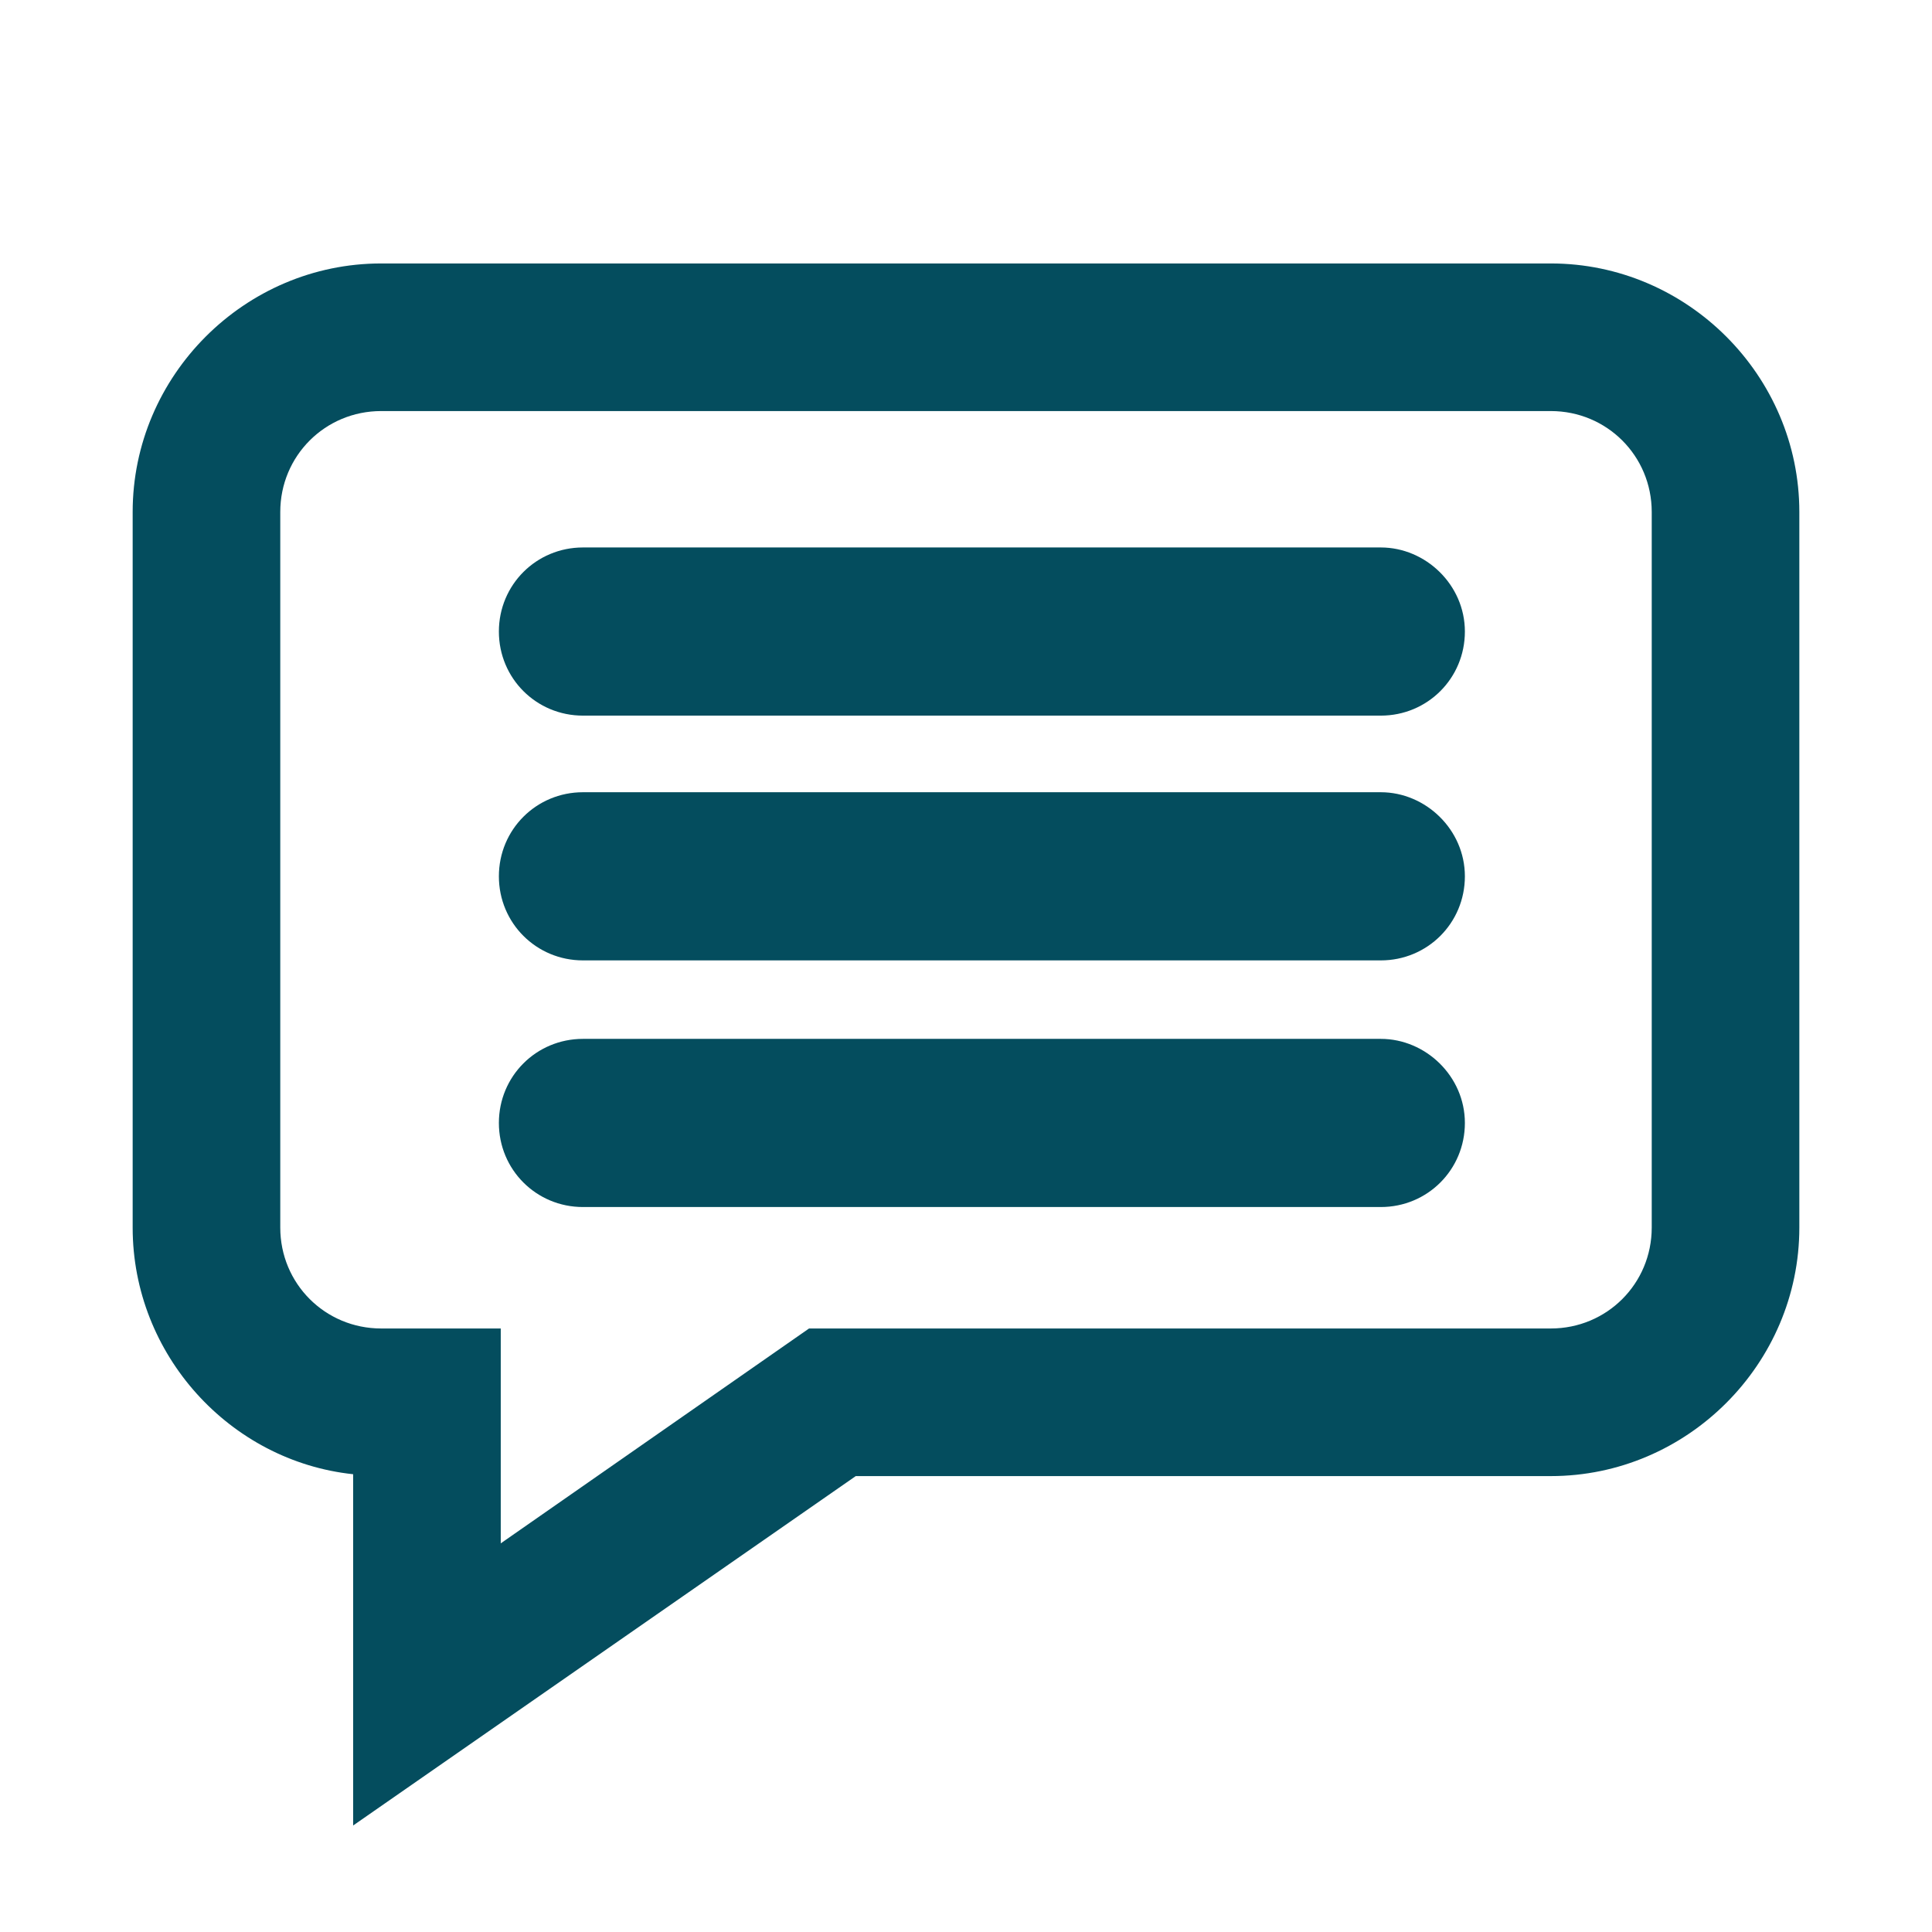
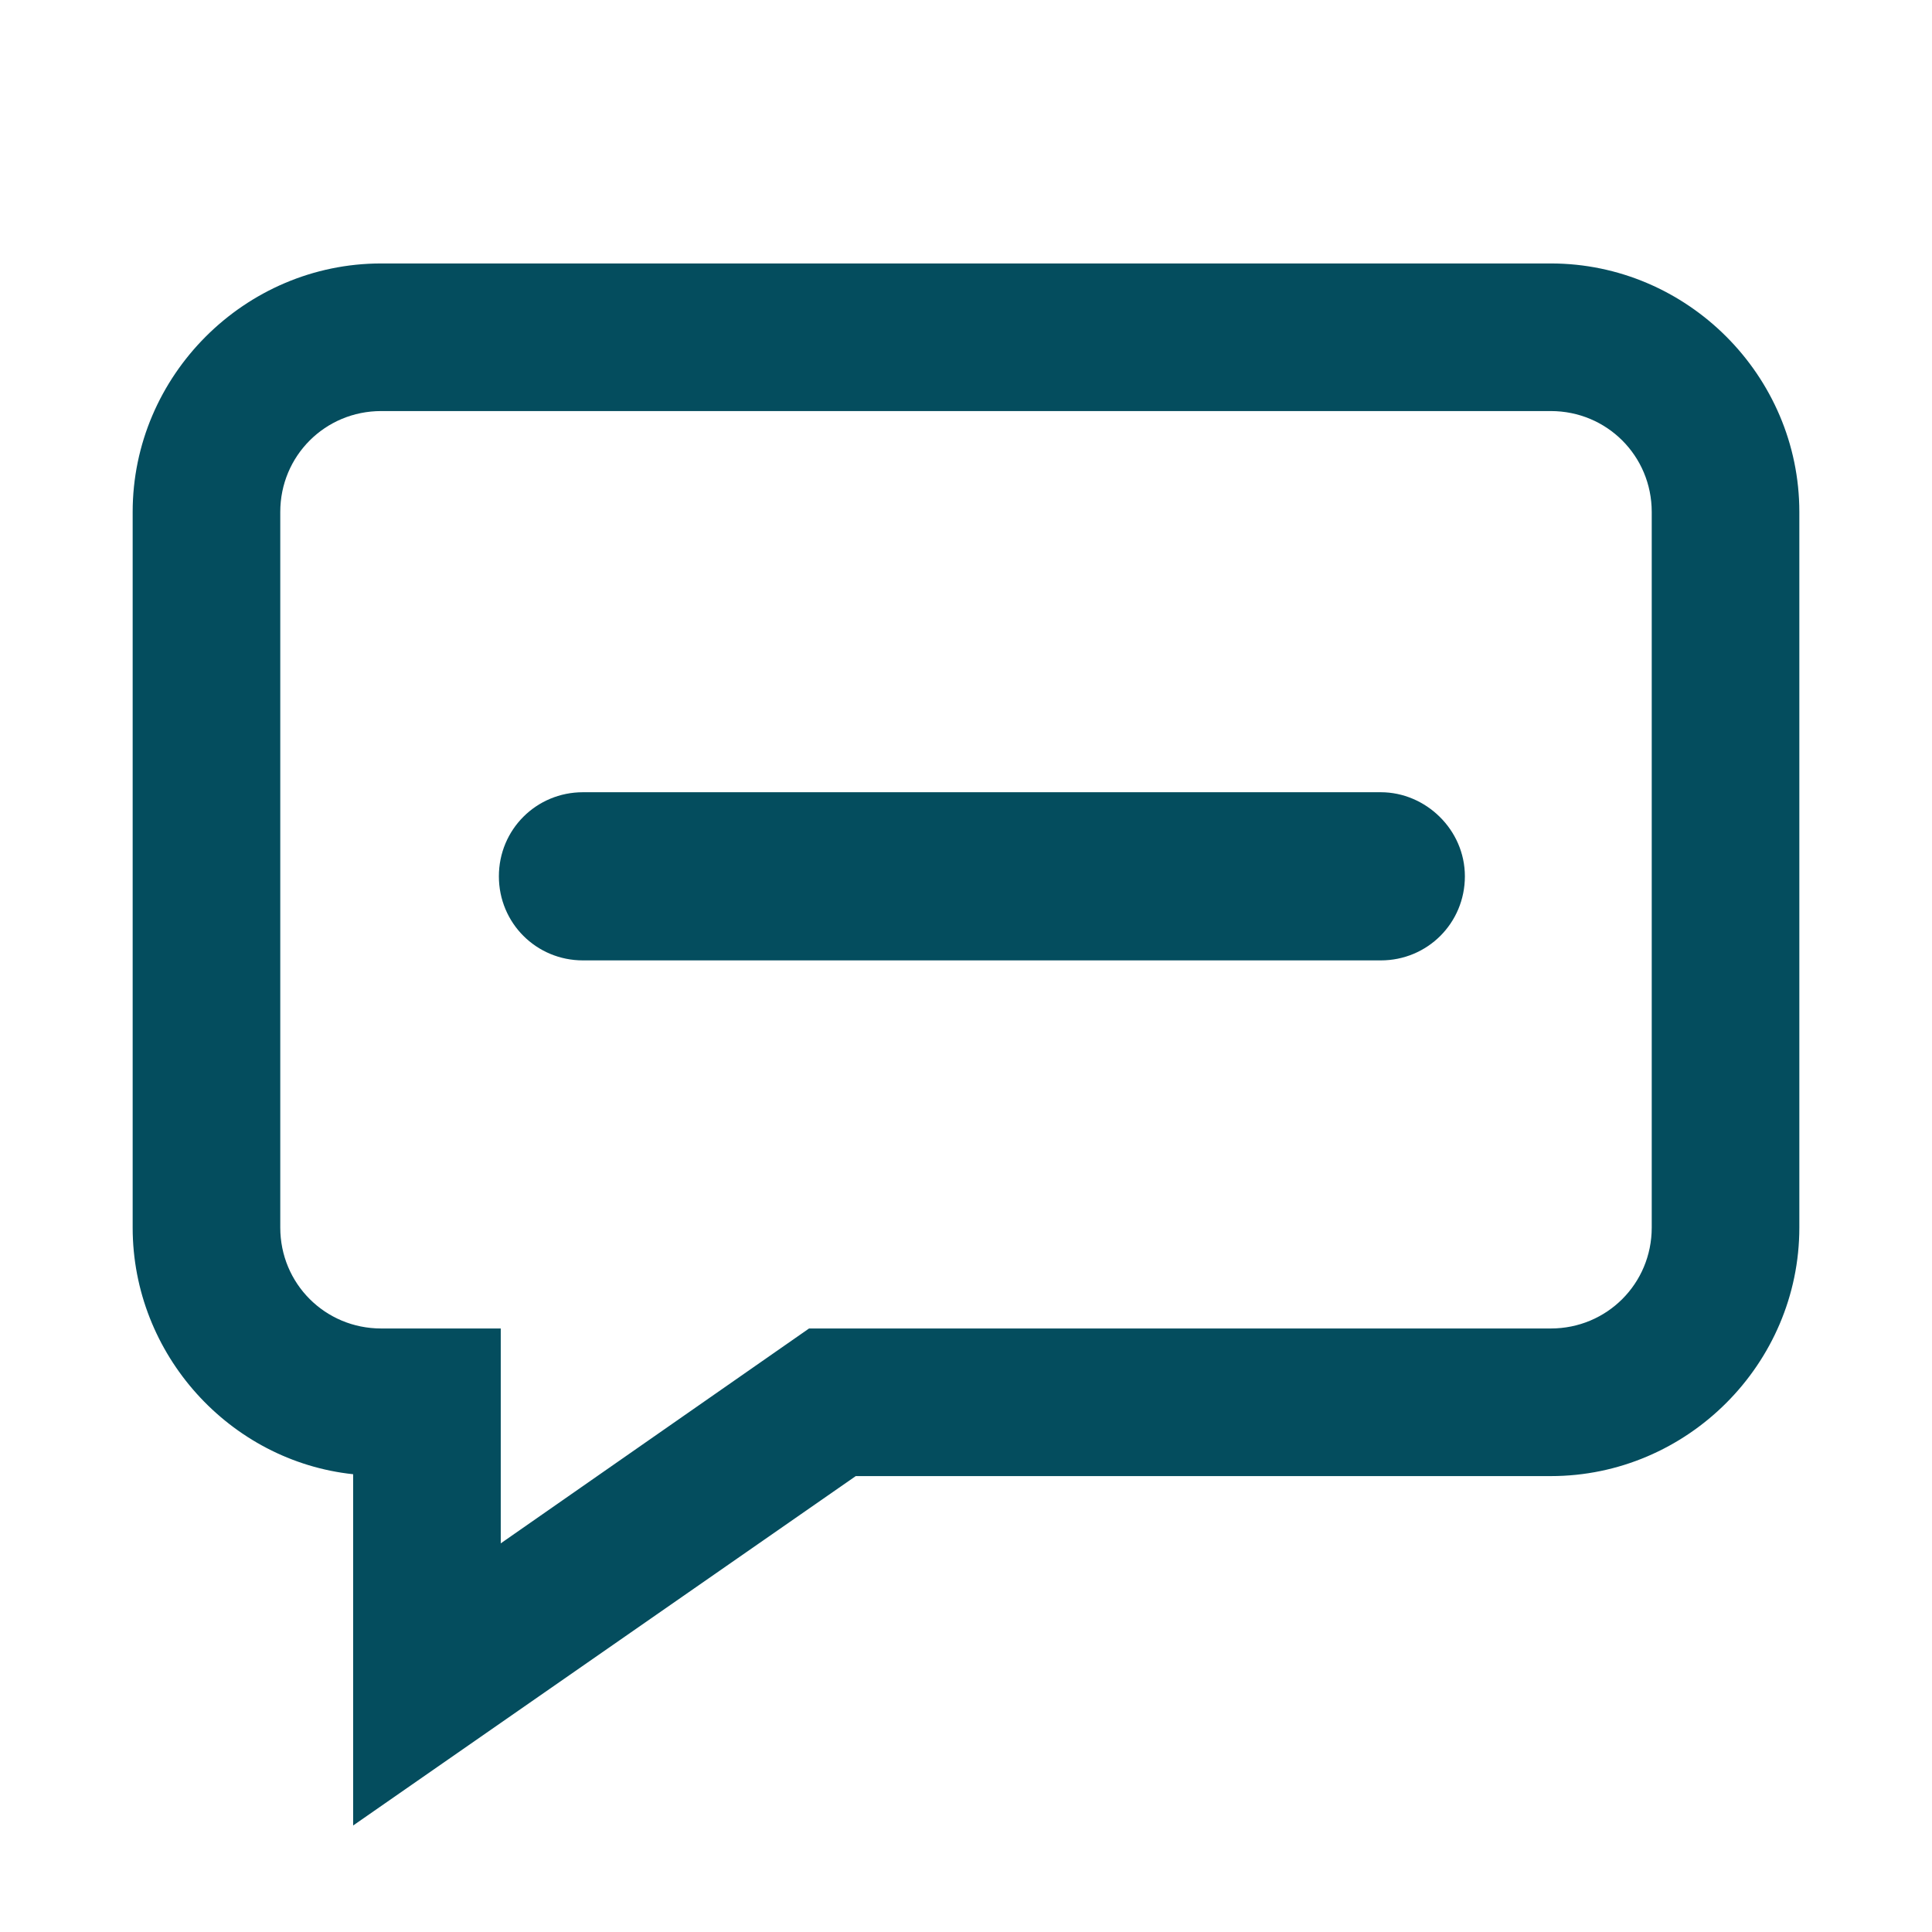
<svg xmlns="http://www.w3.org/2000/svg" version="1.1" id="Layer_1" x="0px" y="0px" viewBox="0 0 103.4 103.4" style="enable-background:new 0 0 103.4 103.4;" xml:space="preserve">
  <style type="text/css">
	.st0{fill:#044D5E;}
</style>
  <g>
    <path class="st0" d="M83,14.1H20.4c-7.3,0-13.3,6-13.3,13.3v38.3c0,6.8,5.2,12.5,11.8,13.2v18.8L45.8,79H83c7.3,0,13.3-6,13.3-13.3   V27.4C96.3,20.1,90.3,14.1,83,14.1z M26.8,82.6V71.1h-6.4c-3,0-5.4-2.4-5.4-5.4V27.4c0-3,2.4-5.4,5.4-5.4H83c3,0,5.4,2.4,5.4,5.4   v38.3c0,3-2.4,5.4-5.4,5.4H43.3L26.8,82.6z" />
-     <path class="st0" d="M73.9,29.3H31.2c-2.5,0-4.5,2-4.5,4.5s2,4.5,4.5,4.5h42.7c2.5,0,4.5-2,4.5-4.5S76.3,29.3,73.9,29.3z" />
    <path class="st0" d="M73.9,42.4H31.2c-2.5,0-4.5,2-4.5,4.5s2,4.5,4.5,4.5h42.7c2.5,0,4.5-2,4.5-4.5S76.3,42.4,73.9,42.4z" />
-     <path class="st0" d="M73.9,55.6H31.2c-2.5,0-4.5,2-4.5,4.5s2,4.5,4.5,4.5h42.7c2.5,0,4.5-2,4.5-4.5S76.3,55.6,73.9,55.6z" />
  </g>
</svg>